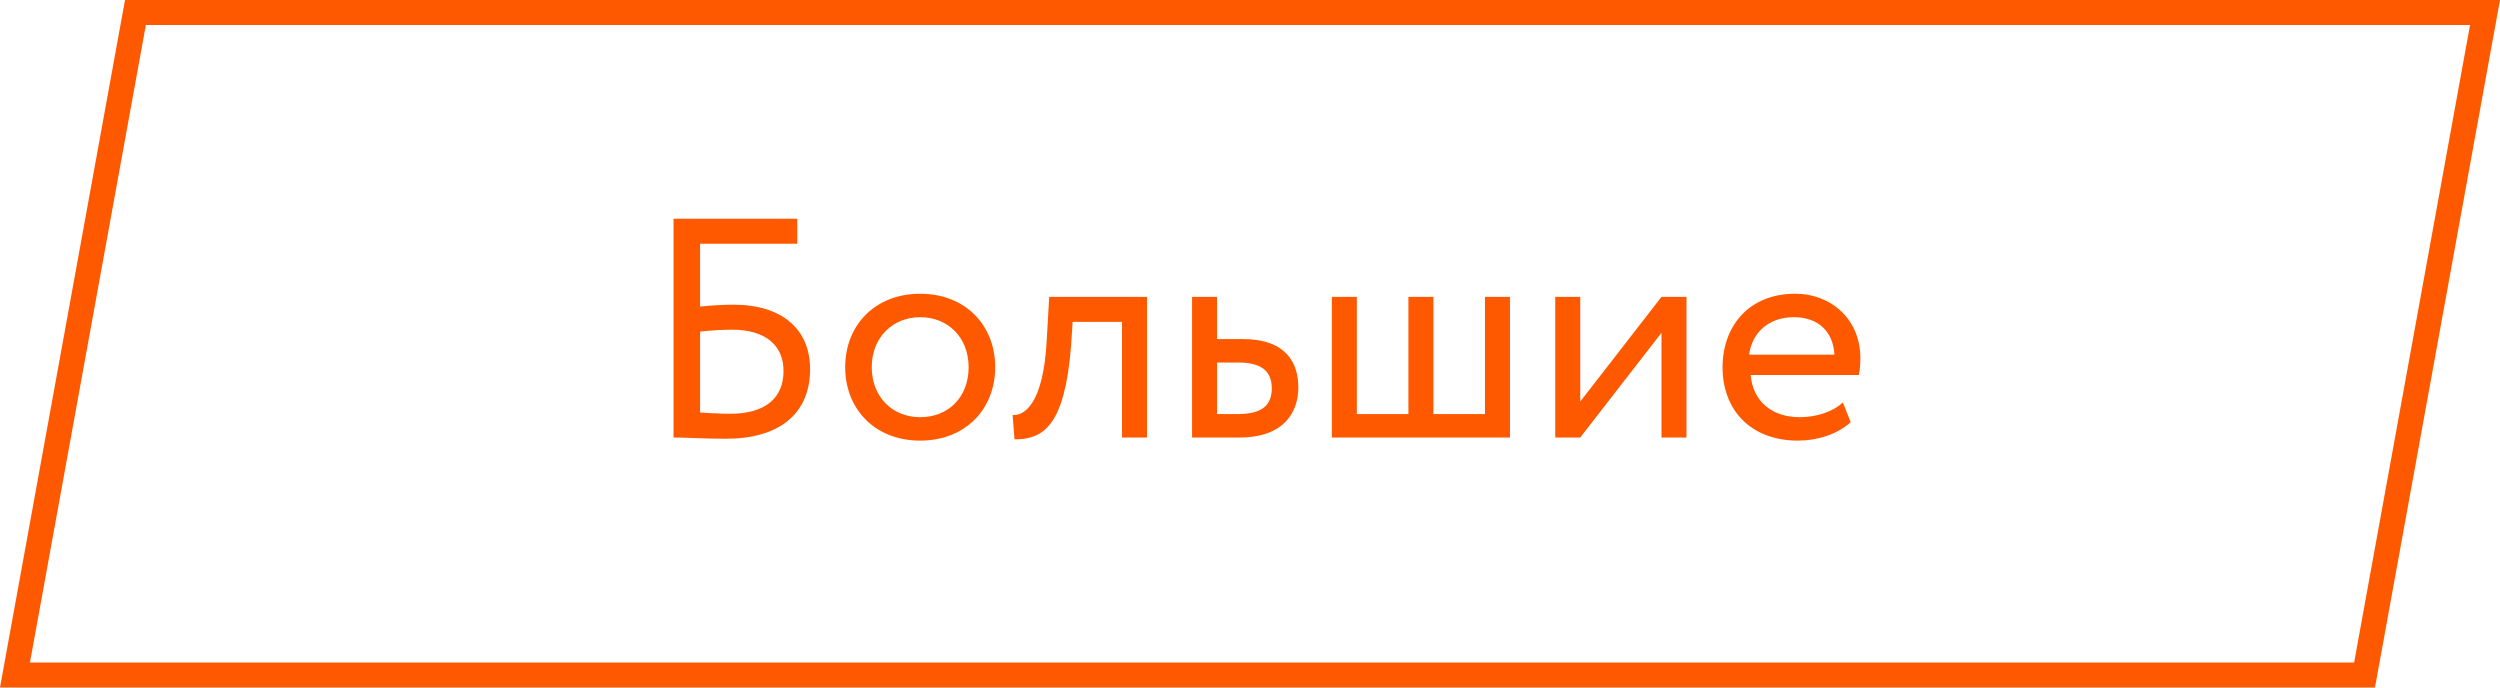
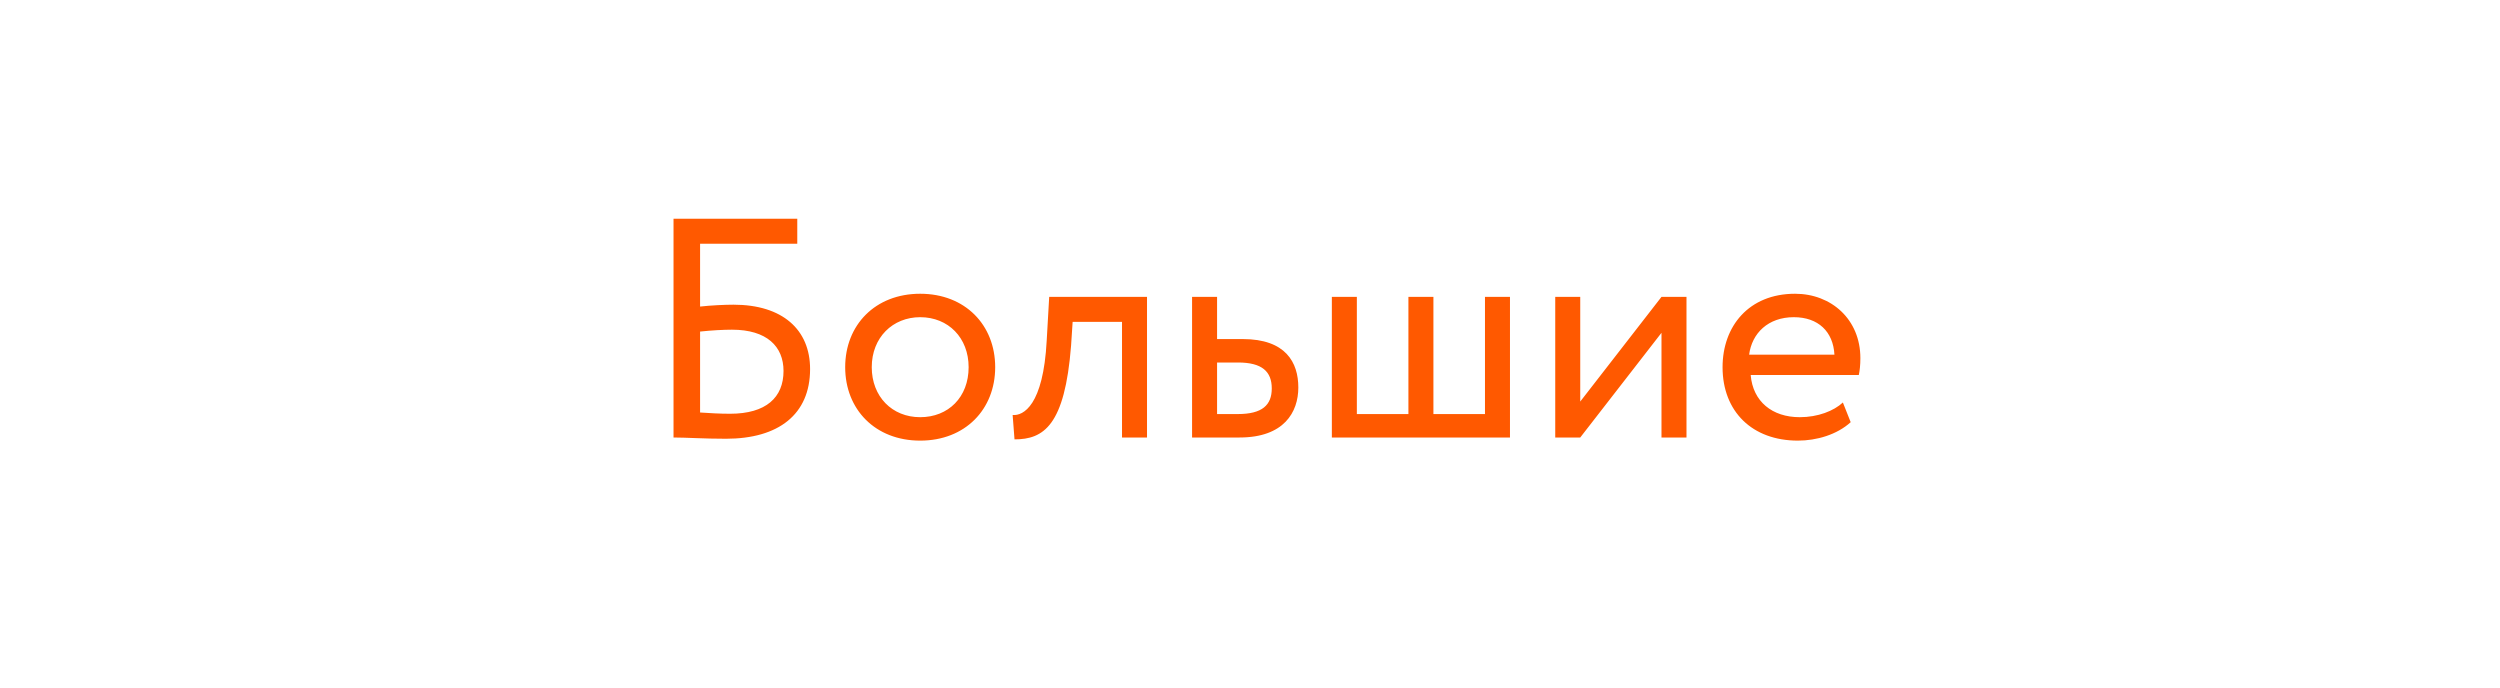
<svg xmlns="http://www.w3.org/2000/svg" width="200" height="55" viewBox="0 0 200 55" fill="none">
-   <path d="M1.198 54L10.835 1H198.802L189.165 54H1.198Z" stroke="#FF5900" stroke-width="2" />
  <path d="M53.882 35C54.907 35 56.307 35.1 58.082 35.1C62.282 35.1 64.807 33.15 64.807 29.525C64.807 26.375 62.607 24.375 58.682 24.375C58.007 24.375 56.882 24.425 56.007 24.525V19.5H63.782V17.5H53.882V35ZM58.557 26.375C61.357 26.375 62.682 27.725 62.682 29.675C62.682 31.8 61.282 33.1 58.407 33.1C57.557 33.1 56.782 33.05 56.007 33V26.525C56.932 26.425 57.882 26.375 58.557 26.375ZM67.615 29.375C67.615 32.75 70.014 35.25 73.615 35.25C77.215 35.25 79.615 32.75 79.615 29.375C79.615 26 77.215 23.5 73.615 23.5C70.014 23.5 67.615 26 67.615 29.375ZM69.74 29.375C69.74 27 71.415 25.375 73.615 25.375C75.865 25.375 77.49 27.025 77.49 29.375C77.49 31.775 75.865 33.375 73.615 33.375C71.365 33.375 69.74 31.725 69.74 29.375ZM89.761 35H91.761V23.75H83.936L83.736 27.25C83.461 32.45 81.861 33.275 81.011 33.2L81.161 35.15C83.486 35.15 85.186 34.05 85.686 27.65L85.811 25.75H89.761V35ZM95.366 35H99.166C102.716 35 103.866 32.975 103.866 31C103.866 29 102.866 27.125 99.416 27.125H97.366V23.75H95.366V35ZM99.041 29C100.966 29 101.741 29.725 101.741 31.075C101.741 32.4 100.991 33.125 99.016 33.125H97.366V29H99.041ZM106.548 35H120.798V23.75H118.798V33.125H114.673V23.75H112.673V33.125H108.548V23.75H106.548V35ZM126.419 35L132.919 26.625V35H134.919V23.75H132.919L126.419 32.125V23.75H124.419V35H126.419ZM147.43 32.2C146.705 32.875 145.43 33.375 143.98 33.375C141.78 33.375 140.23 32.125 140.055 30H148.705C148.78 29.65 148.83 29.2 148.83 28.65C148.83 25.55 146.505 23.5 143.605 23.5C139.905 23.5 137.805 26.1 137.805 29.375C137.805 32.925 140.18 35.25 143.83 35.25C145.33 35.25 146.955 34.775 148.055 33.775L147.43 32.2ZM143.505 25.375C145.455 25.375 146.655 26.525 146.755 28.375H139.93C140.155 26.65 141.455 25.375 143.505 25.375Z" fill="#FF5900" />
</svg>